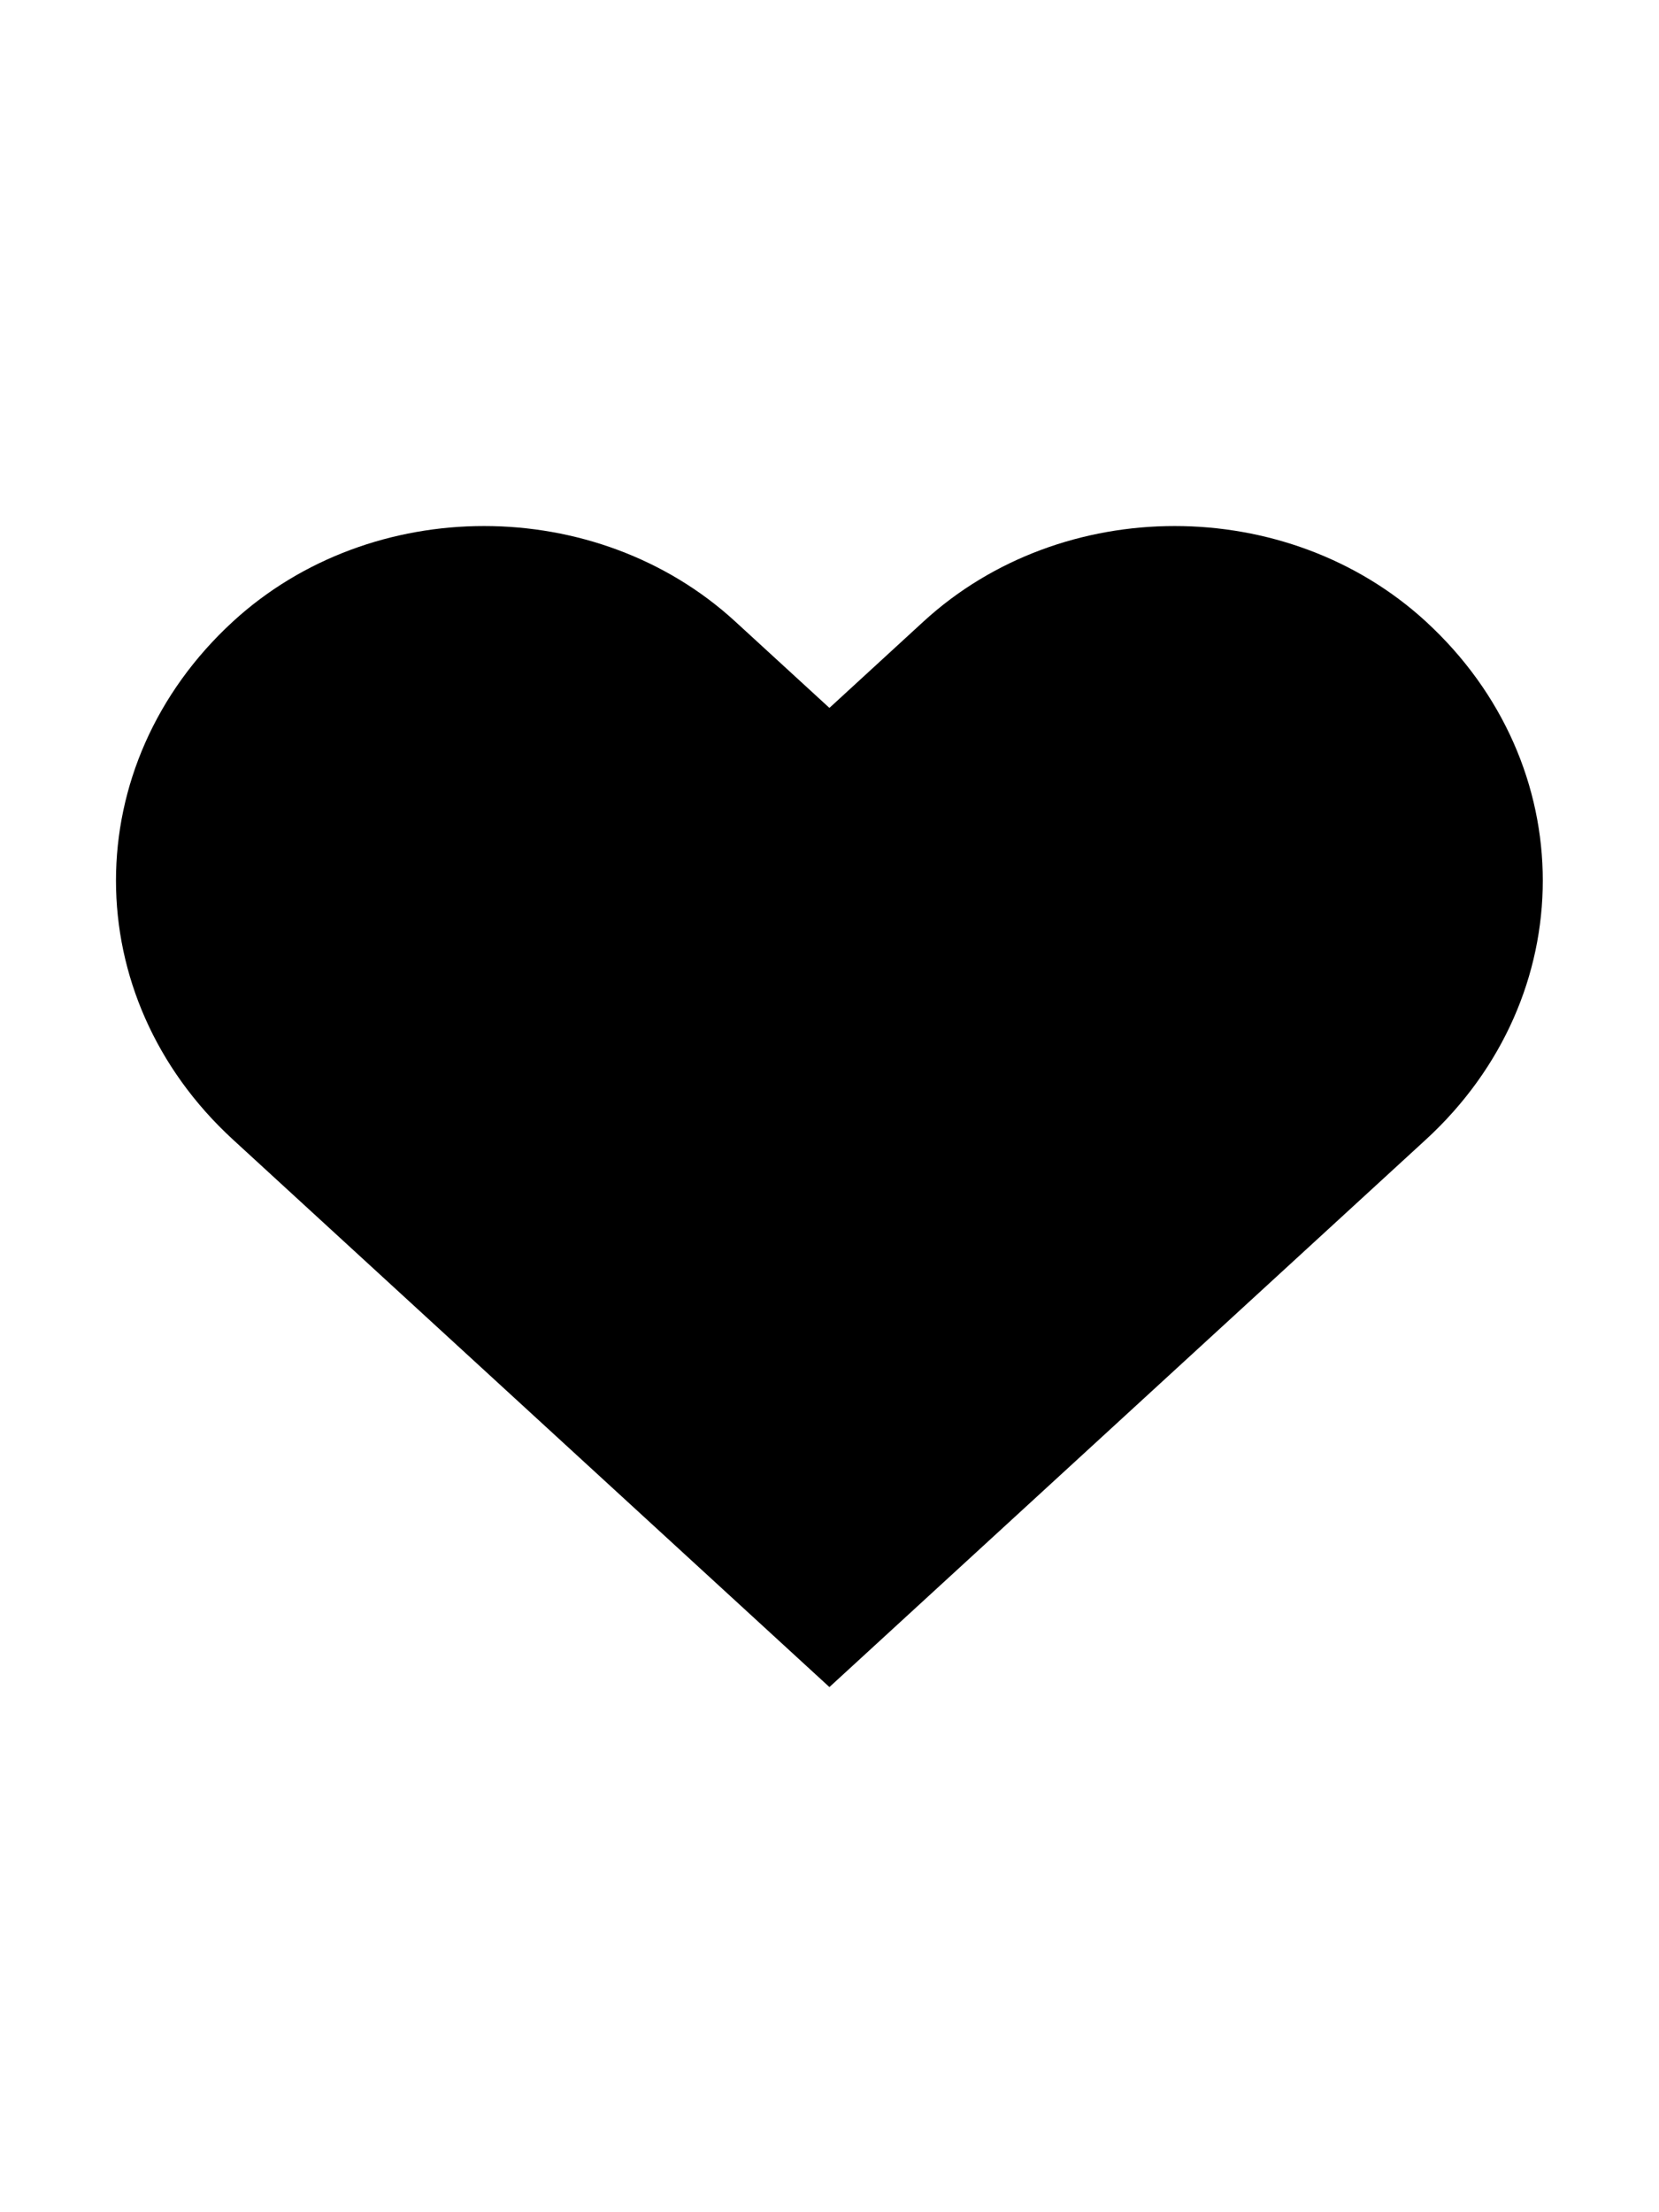
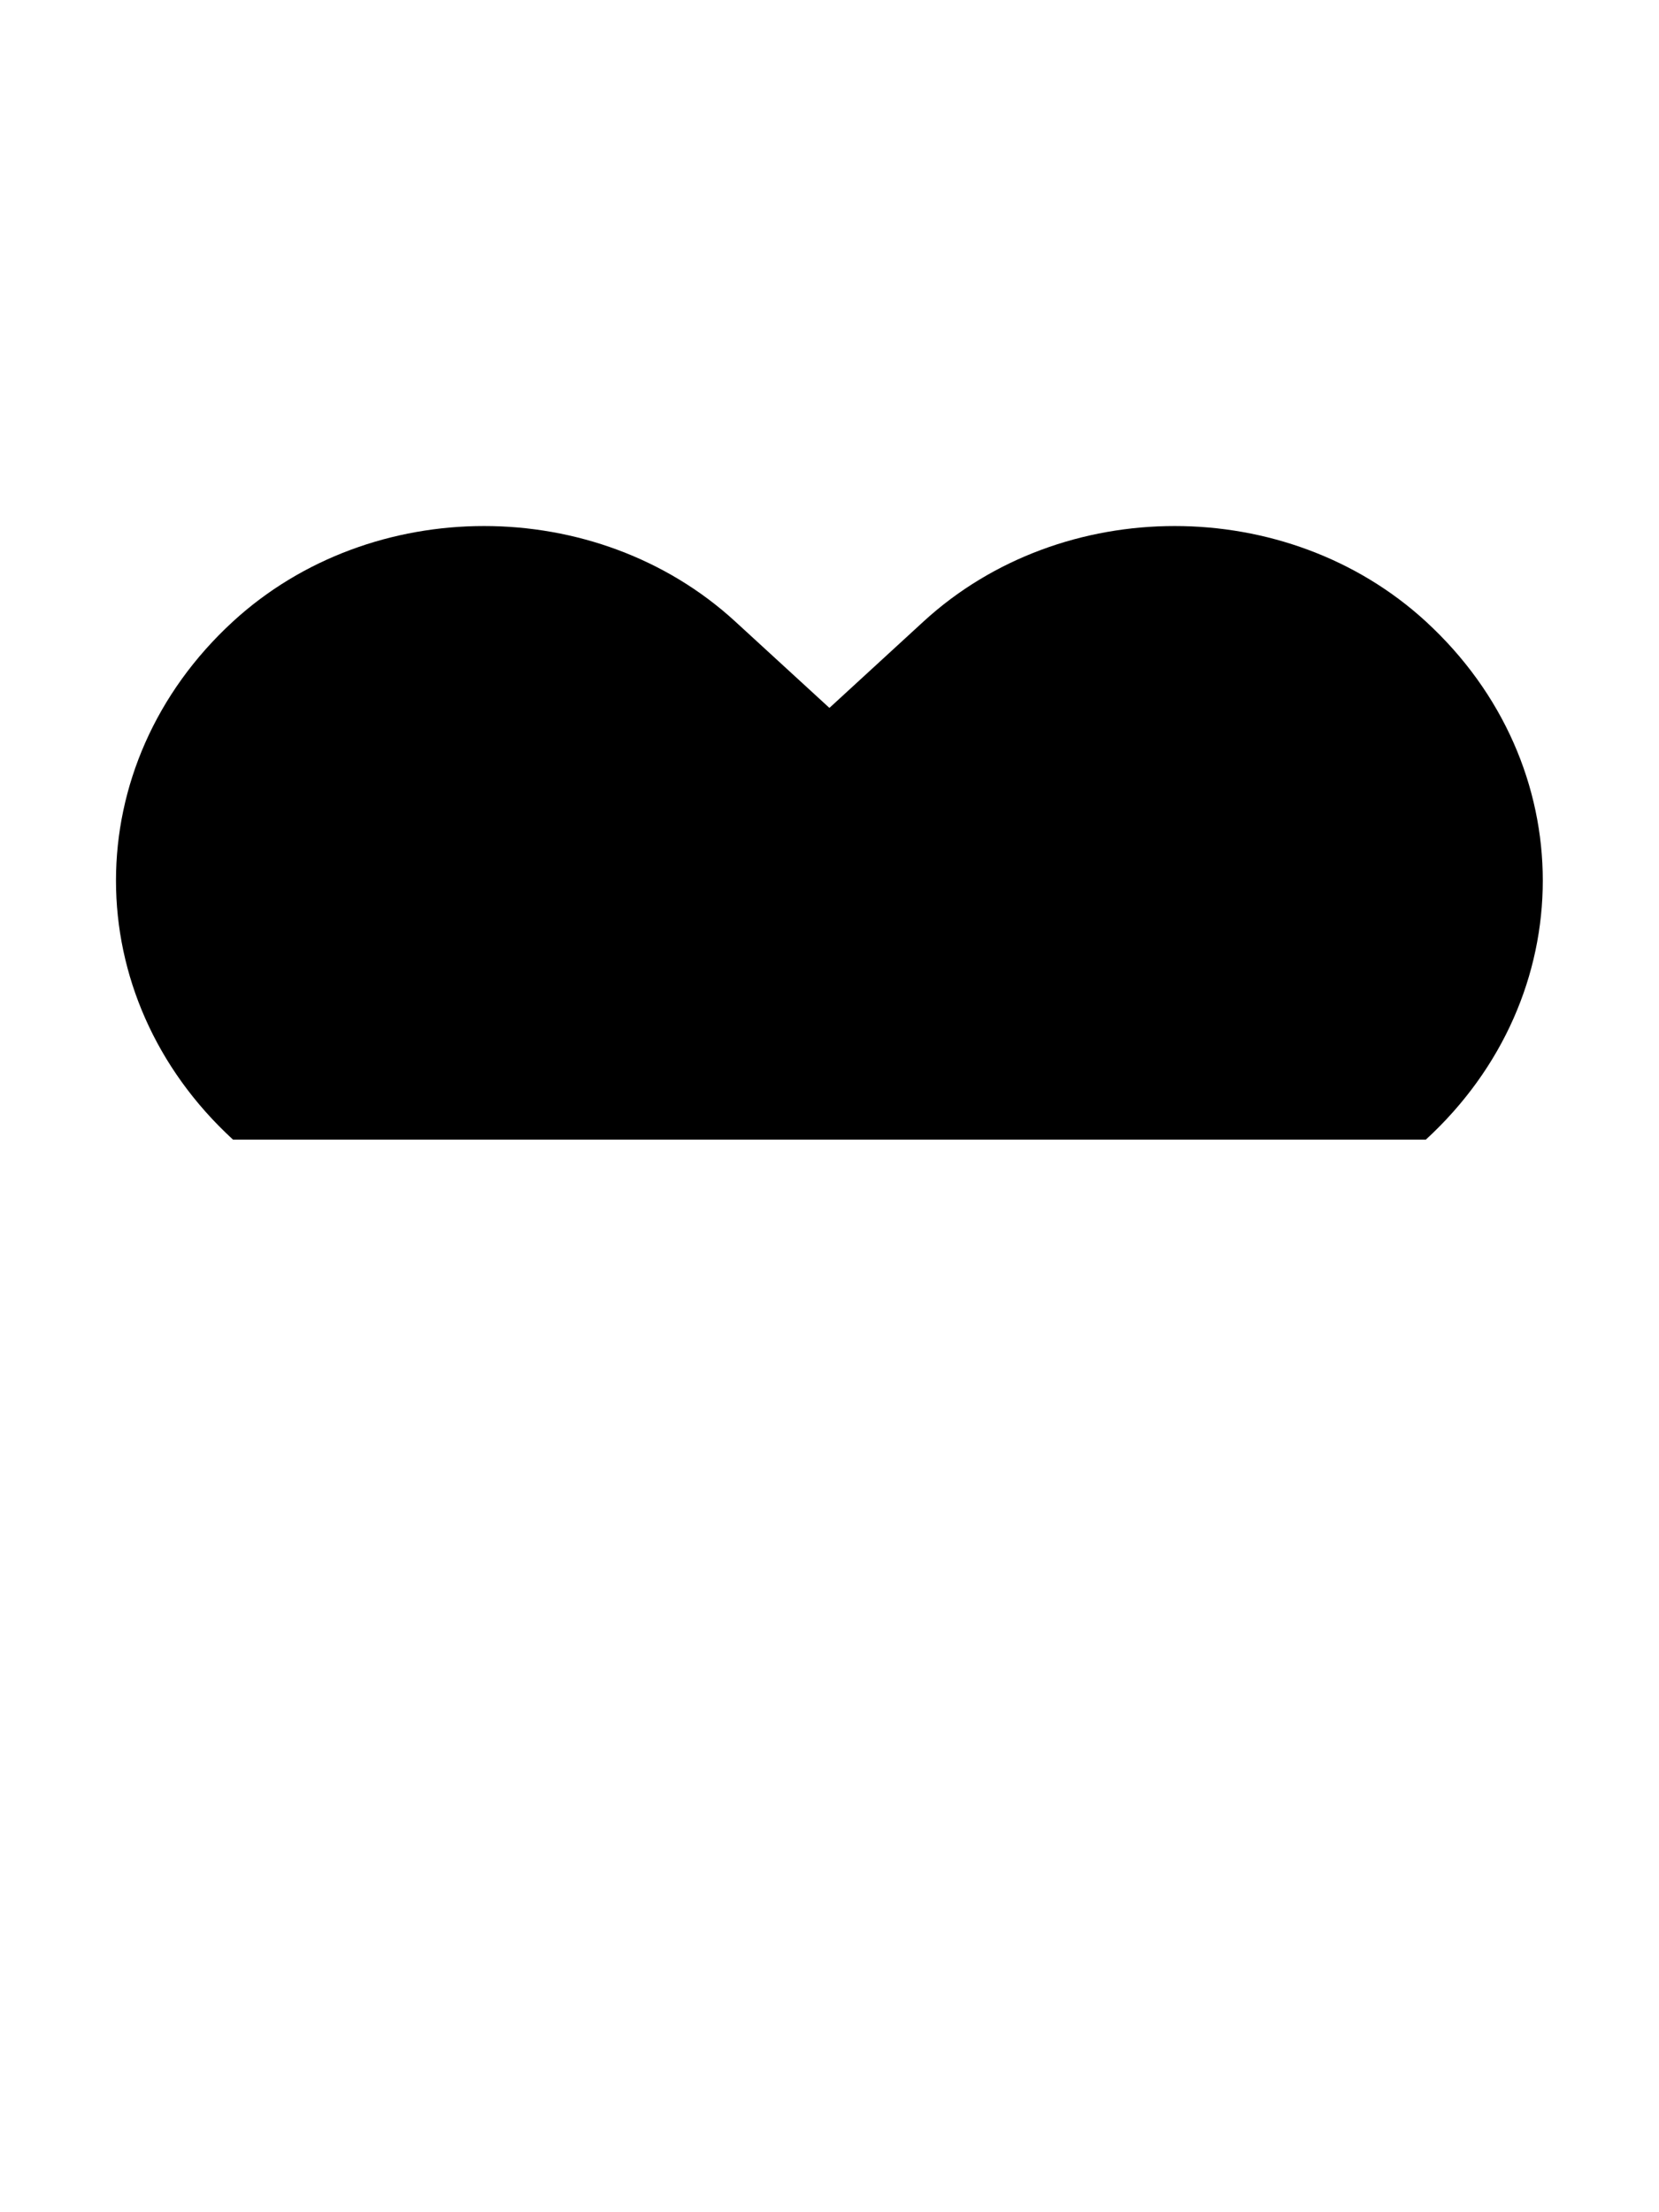
<svg xmlns="http://www.w3.org/2000/svg" width="18px" height="24px" viewBox="0 0 20 20" fill="none">
-   <path d="M17.189 4.158C15.517 2.624 12.806 2.624 11.134 4.158L9.999 5.2L8.863 4.158C7.191 2.624 4.481 2.624 2.809 4.158C0.928 5.885 0.928 8.678 2.809 10.404L9.999 17.003L17.189 10.404C19.069 8.678 19.069 5.884 17.189 4.158Z" fill="currentColor" />
+   <path d="M17.189 4.158C15.517 2.624 12.806 2.624 11.134 4.158L9.999 5.2L8.863 4.158C7.191 2.624 4.481 2.624 2.809 4.158C0.928 5.885 0.928 8.678 2.809 10.404L17.189 10.404C19.069 8.678 19.069 5.884 17.189 4.158Z" fill="currentColor" />
</svg>